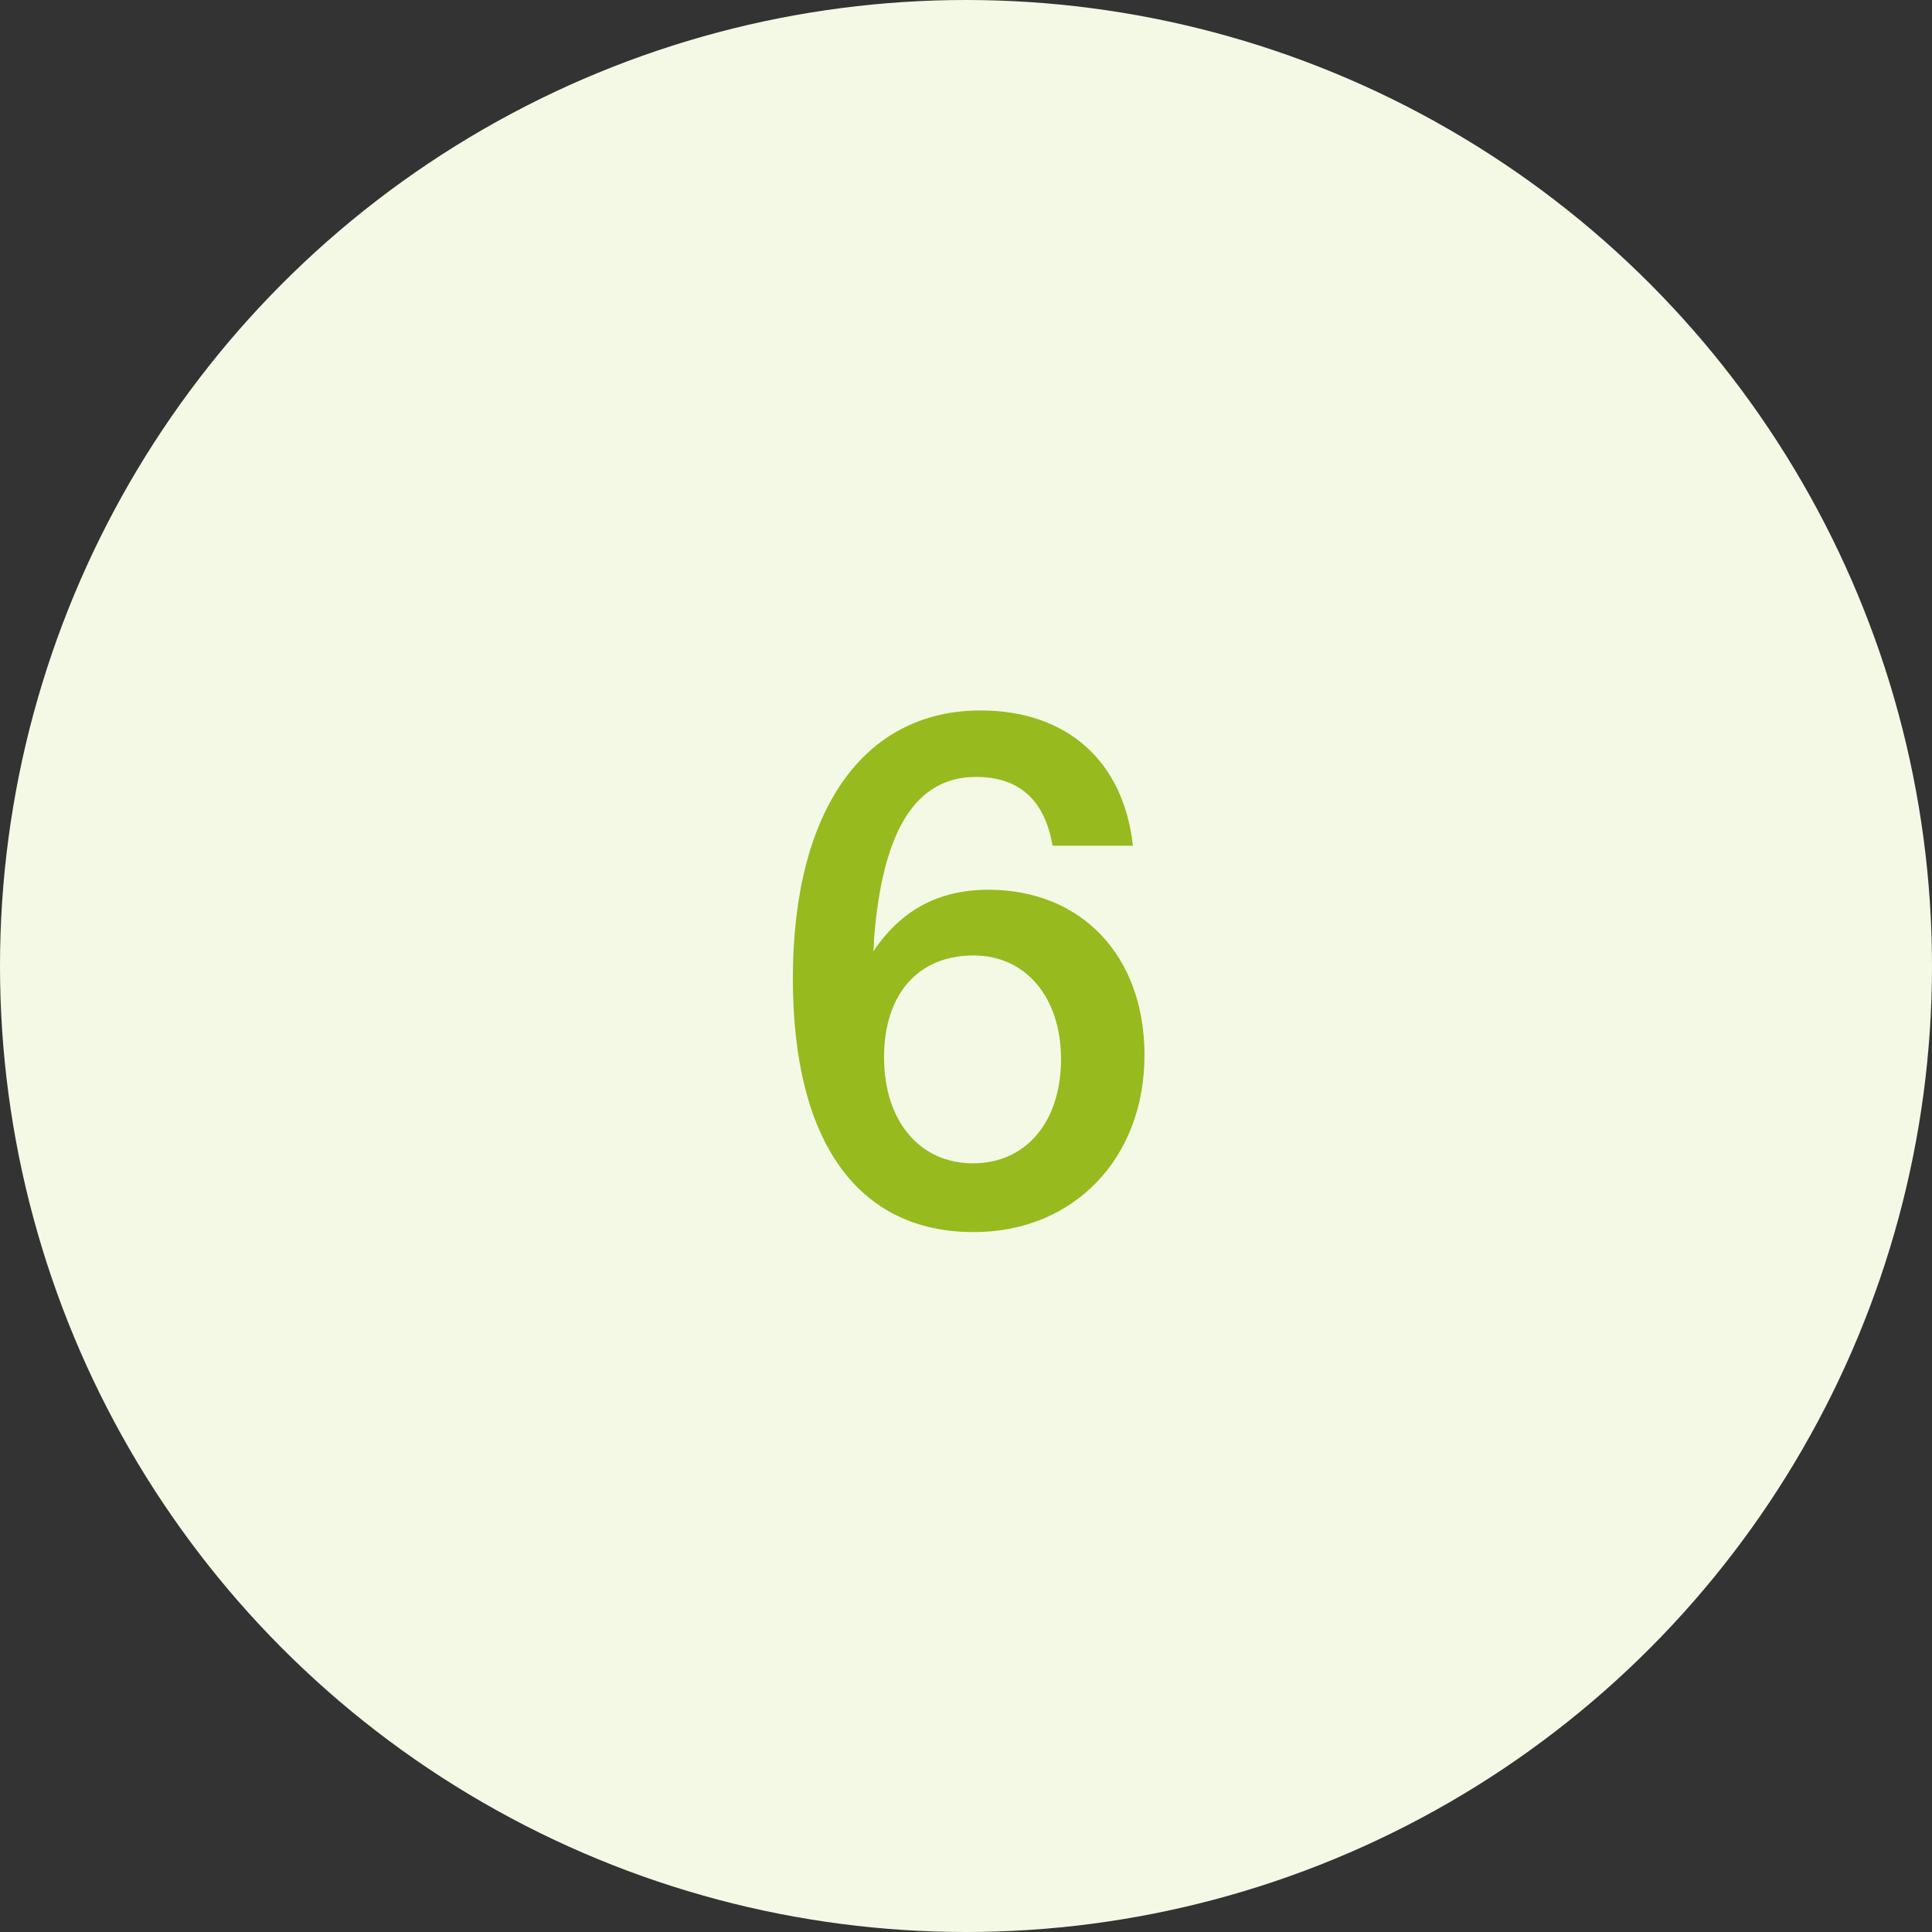
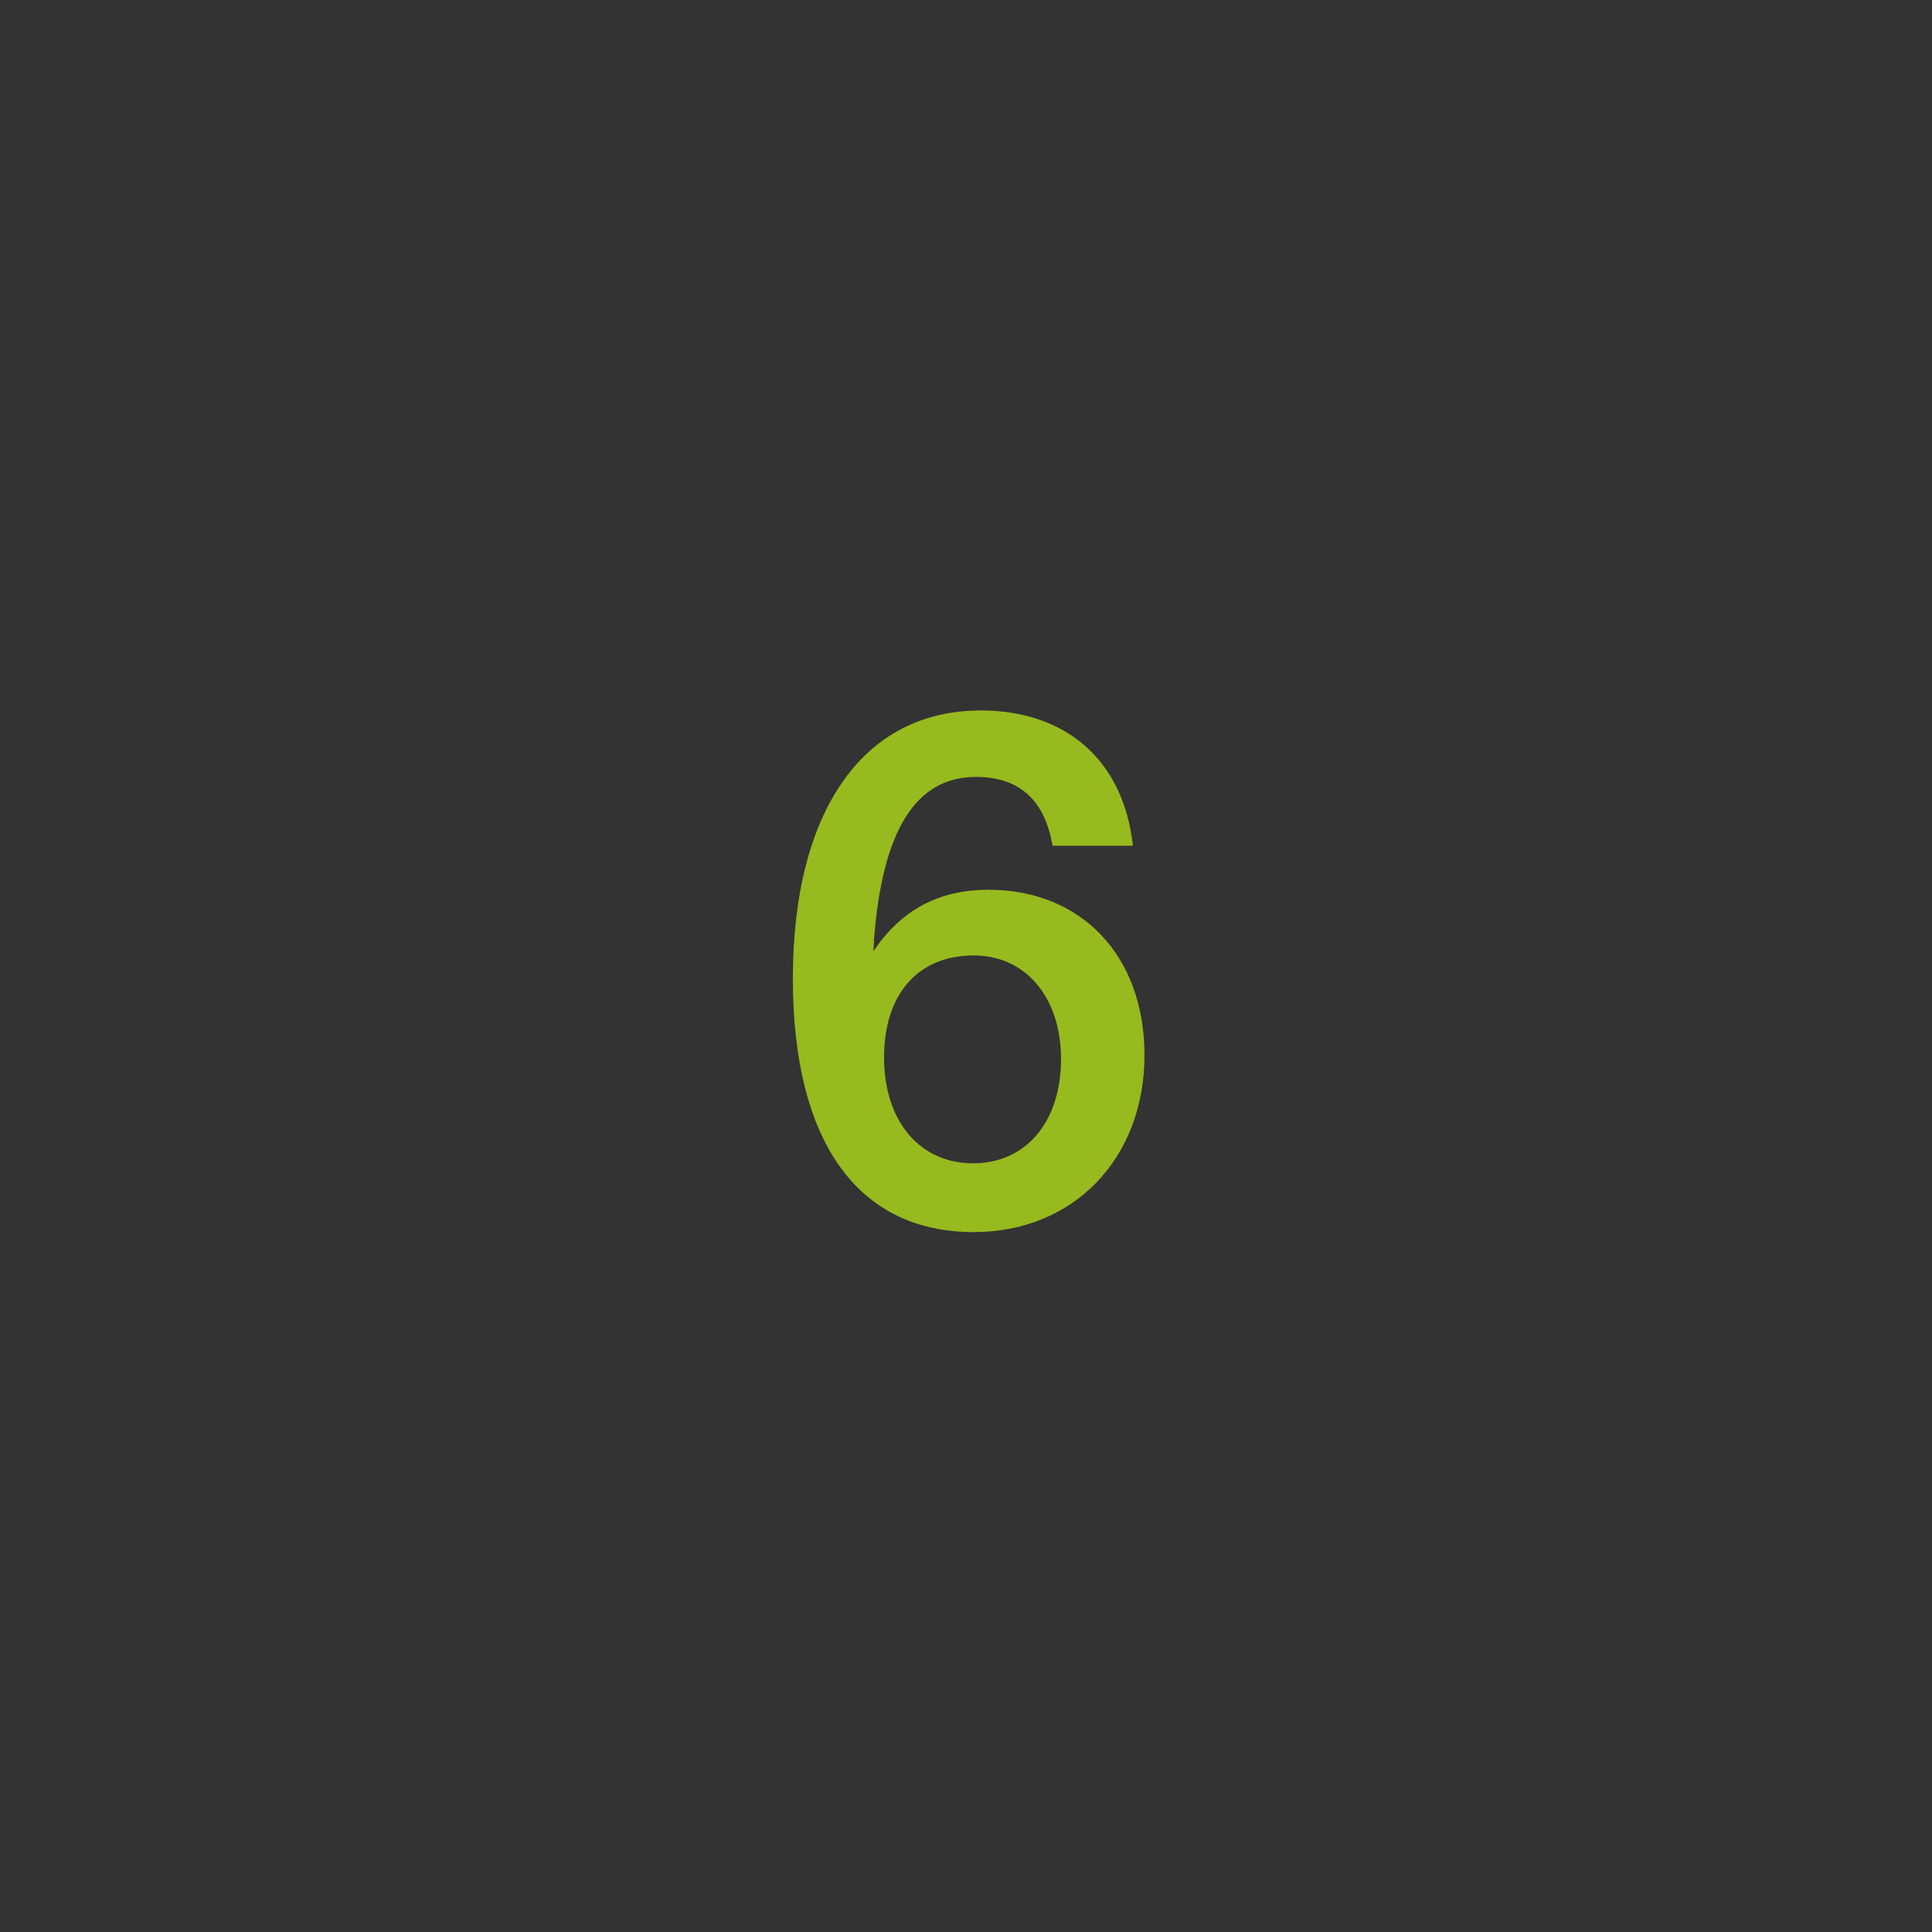
<svg xmlns="http://www.w3.org/2000/svg" width="60" height="60" viewBox="0 0 60 60" fill="none">
  <rect x="0" y="0" width="60" height="60" fill="#333333" stroke="none" />
-   <circle cx="30" cy="30" r="30" fill="#F4F9E6" />
  <path d="M35.183 26.264C34.895 23.624 33.119 22.064 30.455 22.064C26.807 22.064 24.623 25.184 24.623 30.392C24.623 35.456 26.639 38.264 30.239 38.264C33.335 38.264 35.543 35.984 35.543 32.768C35.543 29.696 33.599 27.632 30.695 27.632C29.159 27.632 27.983 28.256 27.119 29.552C27.143 29.384 27.143 29.192 27.143 29.168C27.407 25.784 28.439 24.128 30.311 24.128C31.655 24.128 32.447 24.848 32.687 26.264H35.183ZM30.239 29.672C31.847 29.672 32.951 30.968 32.951 32.888C32.951 34.832 31.871 36.128 30.215 36.128C28.559 36.128 27.455 34.808 27.455 32.84C27.455 30.872 28.511 29.672 30.239 29.672Z" fill="#97BA1E" />
</svg>